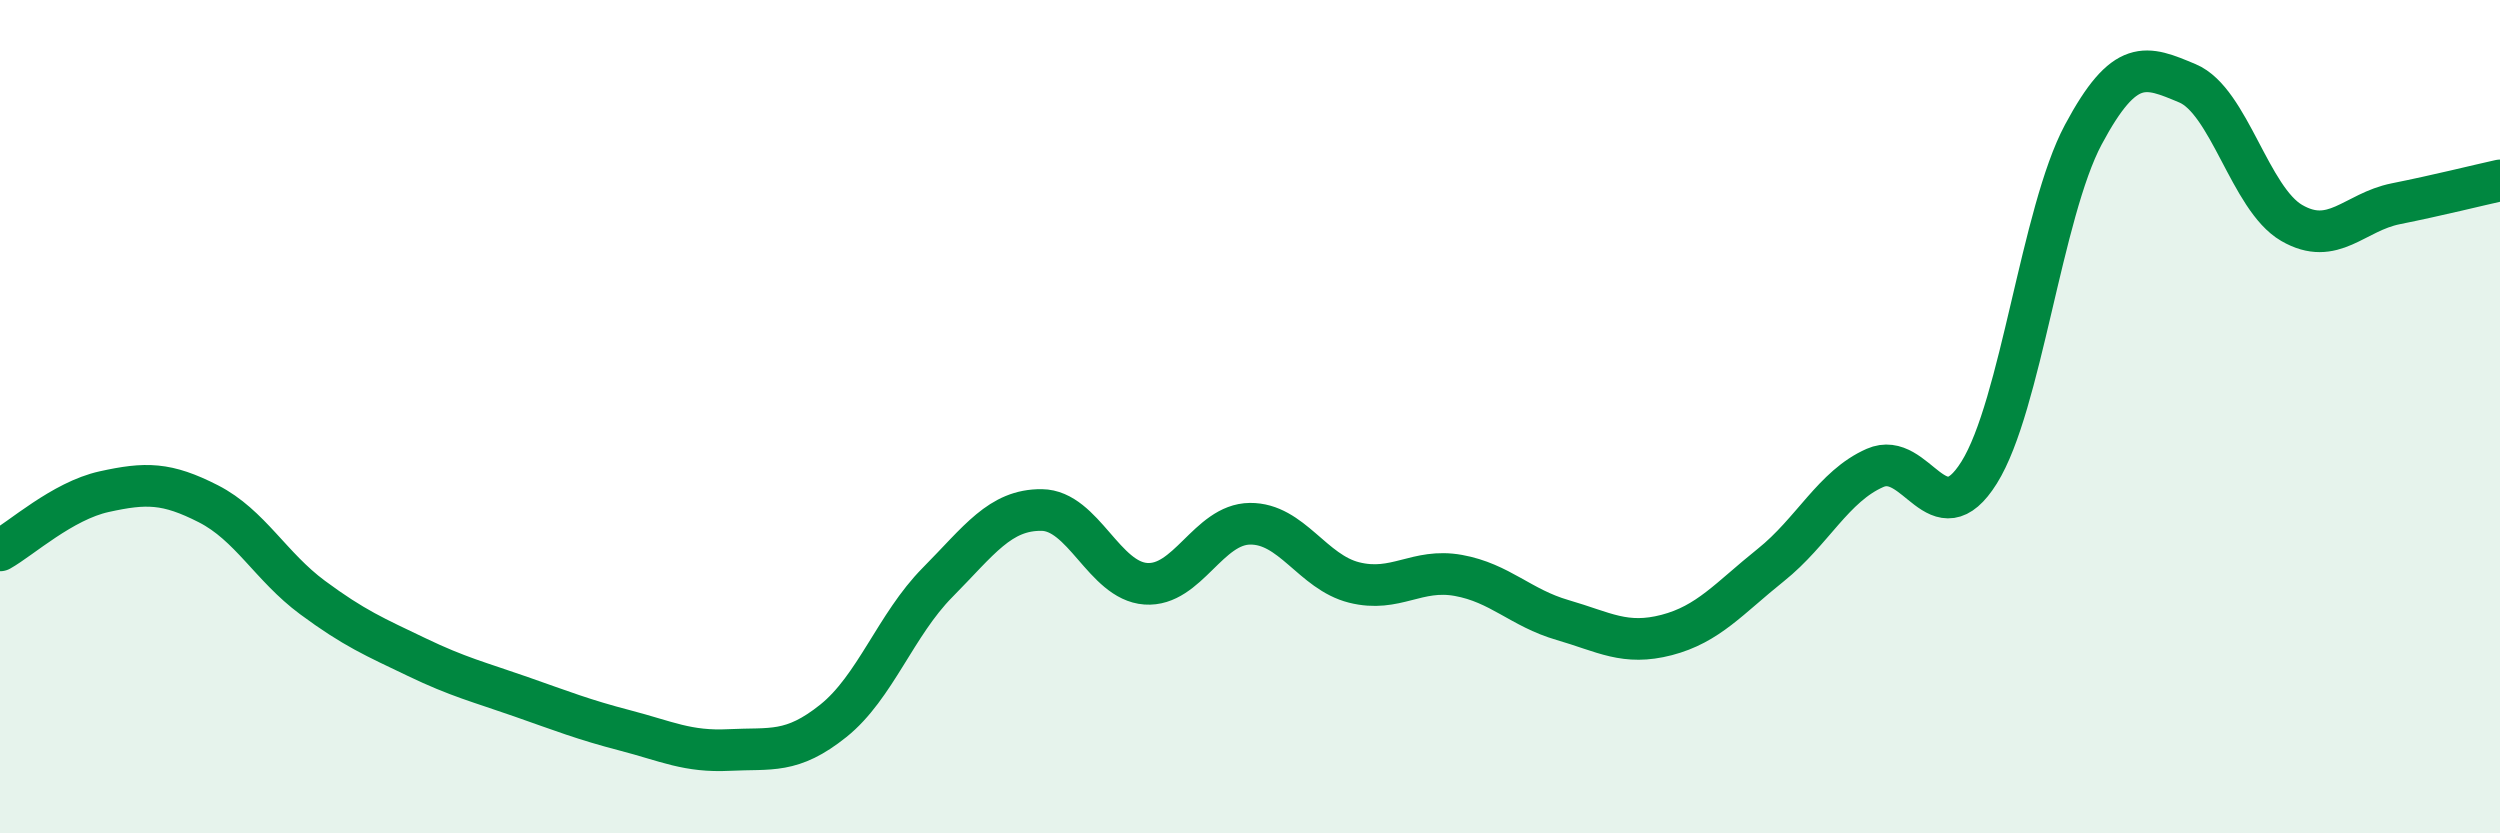
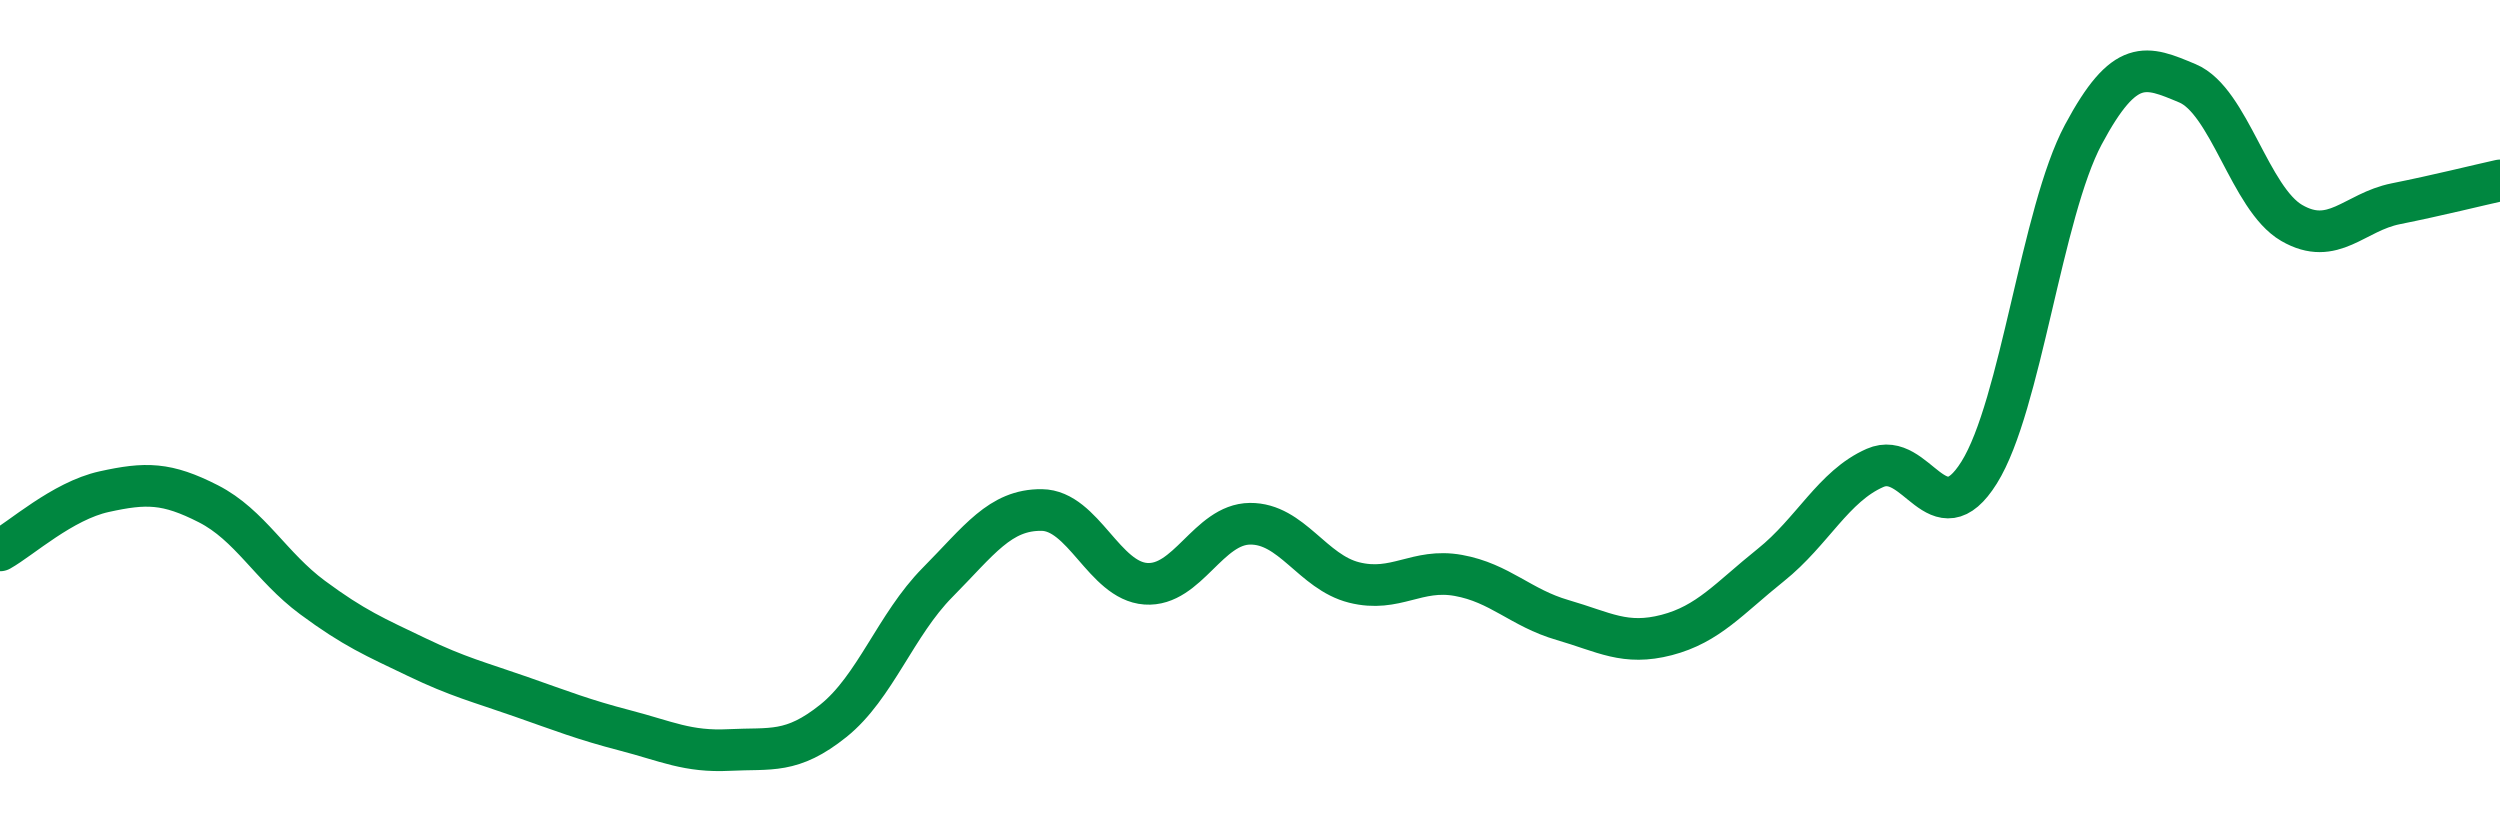
<svg xmlns="http://www.w3.org/2000/svg" width="60" height="20" viewBox="0 0 60 20">
-   <path d="M 0,13.21 C 0.5,12.93 1.5,12.02 2.5,11.8 C 3.5,11.58 4,11.58 5,12.09 C 6,12.6 6.5,13.6 7.5,14.34 C 8.5,15.08 9,15.29 10,15.77 C 11,16.25 11.5,16.37 12.5,16.72 C 13.5,17.07 14,17.27 15,17.53 C 16,17.79 16.5,18.05 17.5,18 C 18.5,17.95 19,18.1 20,17.3 C 21,16.5 21.5,14.99 22.5,13.98 C 23.5,12.97 24,12.23 25,12.24 C 26,12.25 26.5,13.94 27.5,14.01 C 28.5,14.08 29,12.58 30,12.57 C 31,12.56 31.5,13.73 32.5,13.98 C 33.5,14.23 34,13.63 35,13.81 C 36,13.99 36.5,14.59 37.5,14.88 C 38.5,15.17 39,15.5 40,15.24 C 41,14.98 41.5,14.36 42.5,13.56 C 43.5,12.76 44,11.67 45,11.23 C 46,10.79 46.5,12.94 47.5,11.34 C 48.5,9.74 49,5.1 50,3.23 C 51,1.36 51.5,1.58 52.5,2 C 53.5,2.42 54,4.77 55,5.35 C 56,5.93 56.5,5.09 57.5,4.89 C 58.5,4.69 59.5,4.44 60,4.33L60 20L0 20Z" fill="#008740" opacity="0.1" stroke-linecap="round" stroke-linejoin="round" />
  <path d="M 0,13.21 C 0.5,12.93 1.5,12.02 2.5,11.8 C 3.5,11.58 4,11.58 5,12.09 C 6,12.6 6.5,13.6 7.5,14.34 C 8.5,15.08 9,15.29 10,15.77 C 11,16.25 11.5,16.37 12.5,16.72 C 13.5,17.07 14,17.27 15,17.53 C 16,17.79 16.5,18.05 17.5,18 C 18.5,17.95 19,18.1 20,17.3 C 21,16.5 21.5,14.99 22.5,13.98 C 23.5,12.97 24,12.23 25,12.24 C 26,12.25 26.5,13.94 27.5,14.01 C 28.5,14.08 29,12.58 30,12.57 C 31,12.56 31.5,13.73 32.5,13.98 C 33.5,14.23 34,13.63 35,13.81 C 36,13.99 36.5,14.59 37.5,14.88 C 38.5,15.17 39,15.5 40,15.24 C 41,14.98 41.5,14.36 42.5,13.56 C 43.5,12.76 44,11.67 45,11.23 C 46,10.79 46.5,12.94 47.5,11.34 C 48.5,9.74 49,5.1 50,3.23 C 51,1.36 51.5,1.58 52.5,2 C 53.5,2.42 54,4.77 55,5.35 C 56,5.93 56.5,5.09 57.5,4.89 C 58.5,4.69 59.5,4.44 60,4.33" stroke="#008740" stroke-width="1" fill="none" stroke-linecap="round" stroke-linejoin="round" />
</svg>